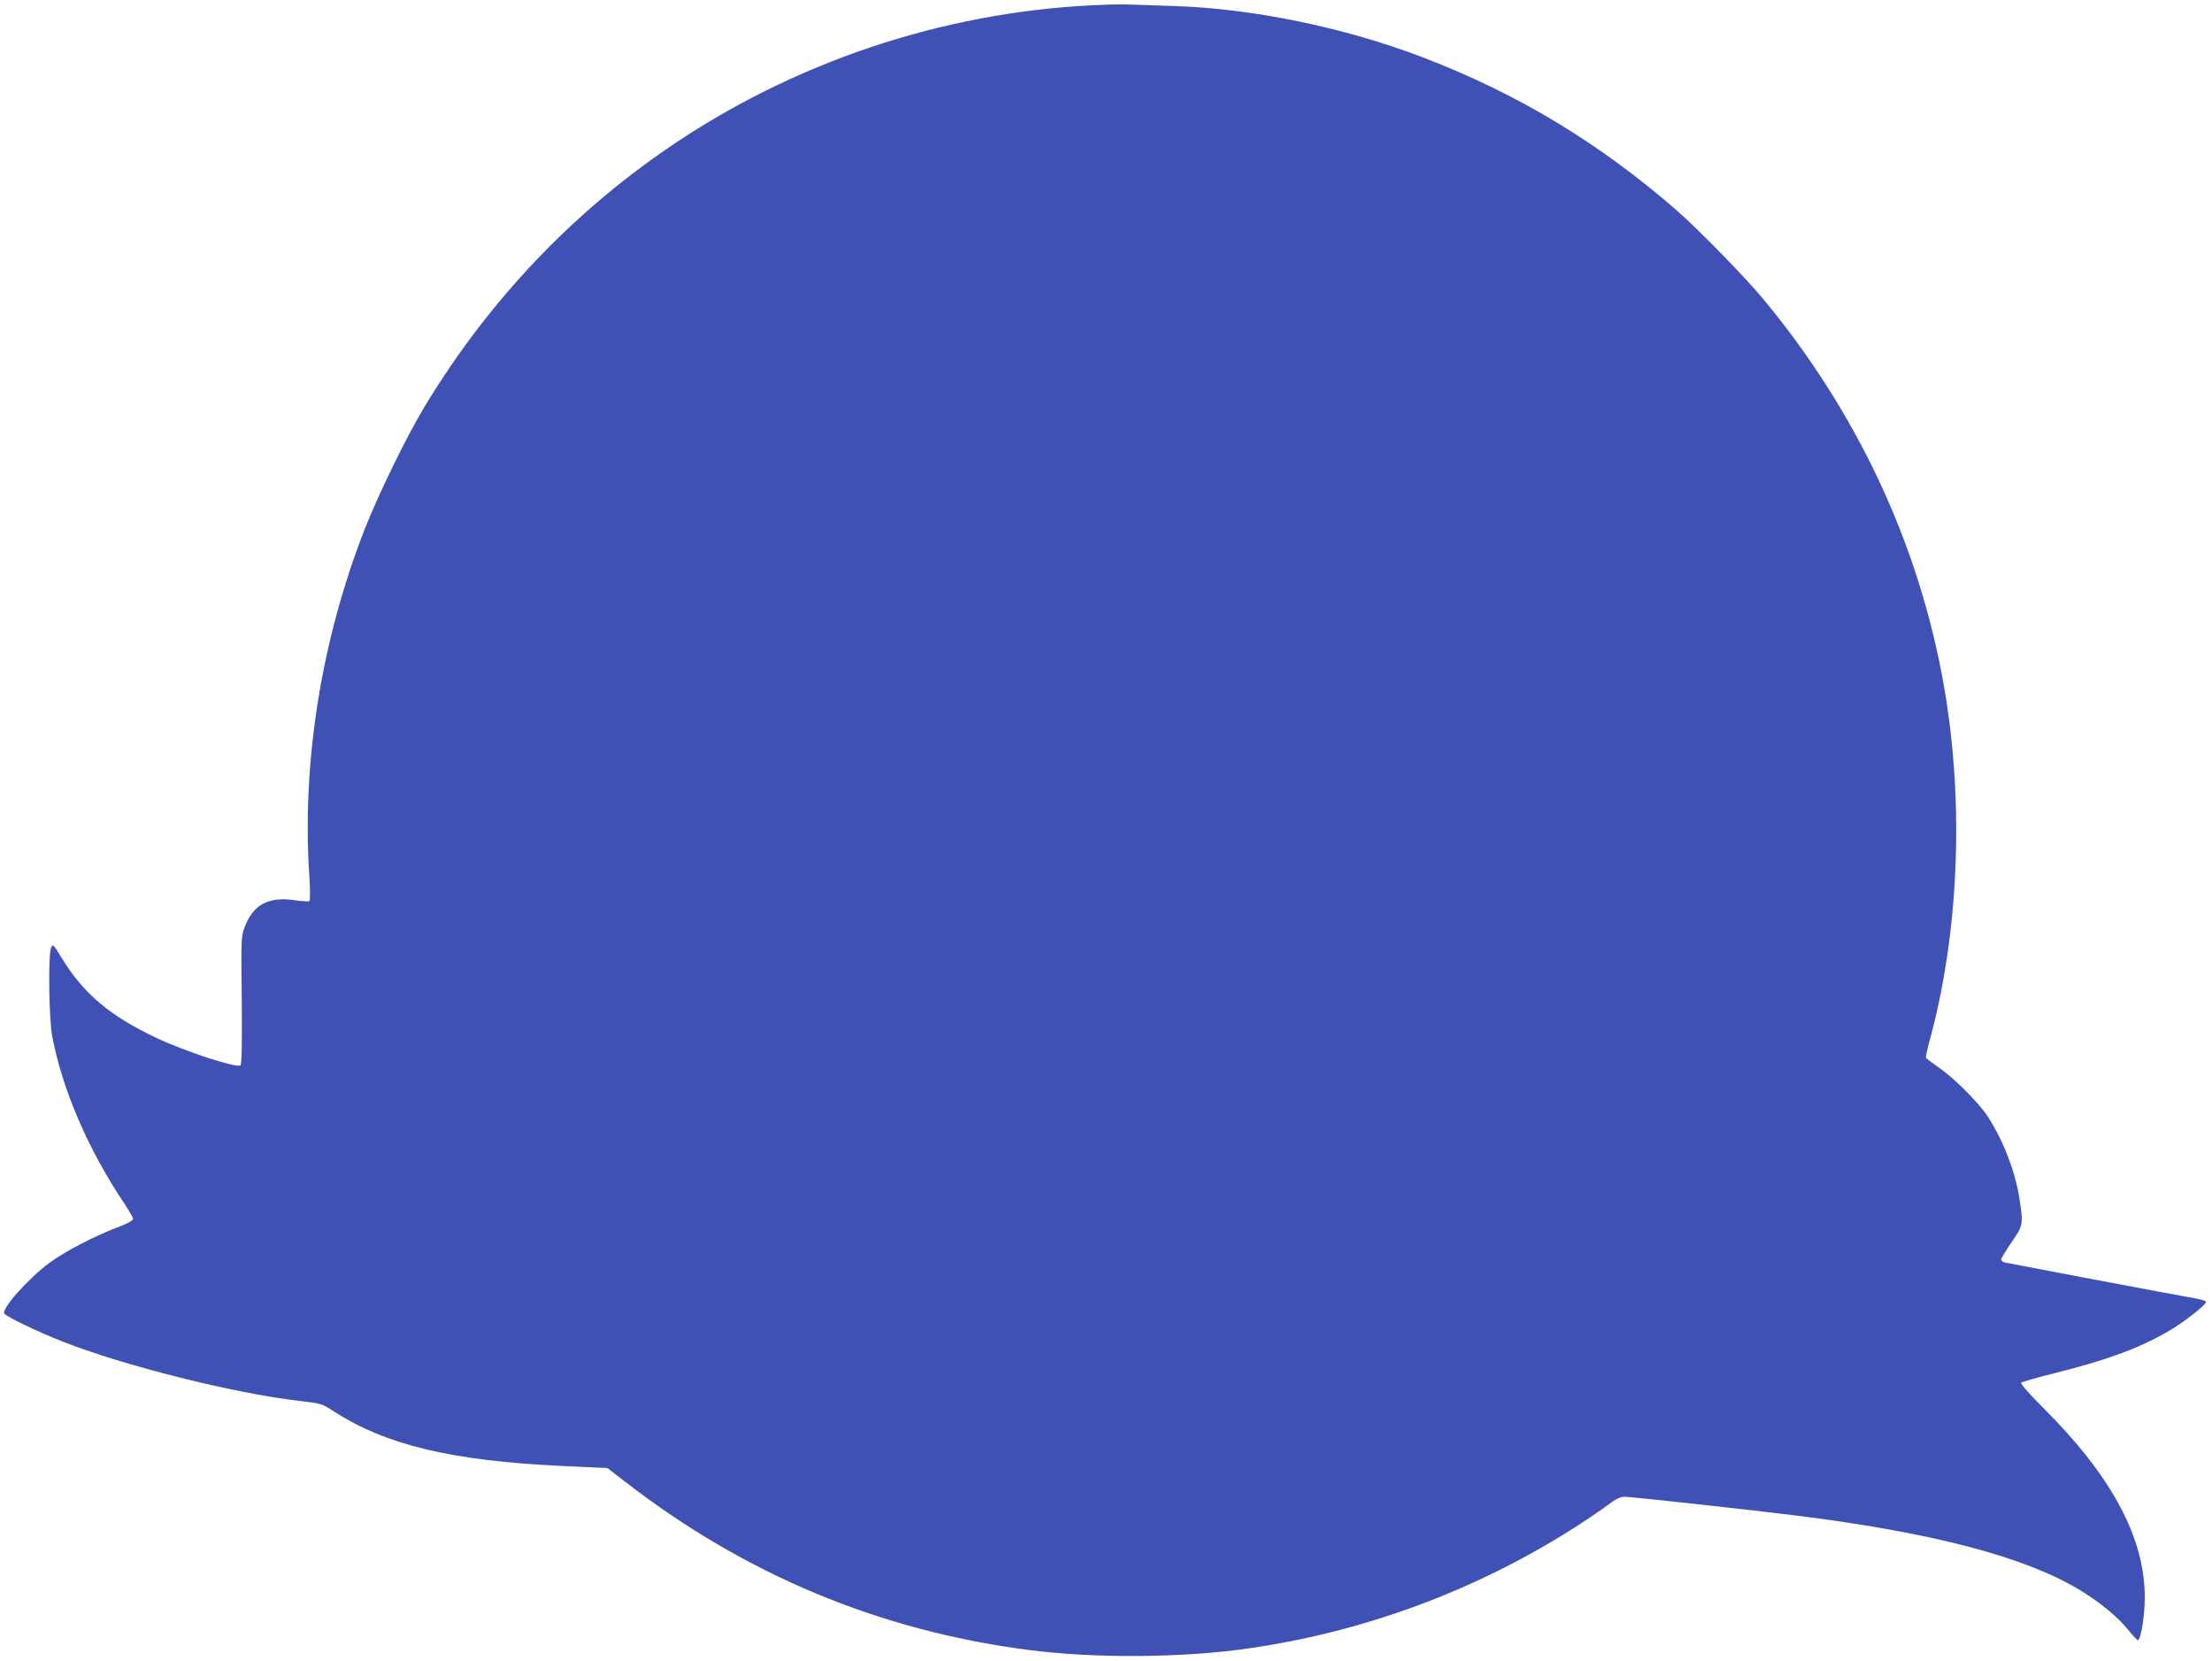
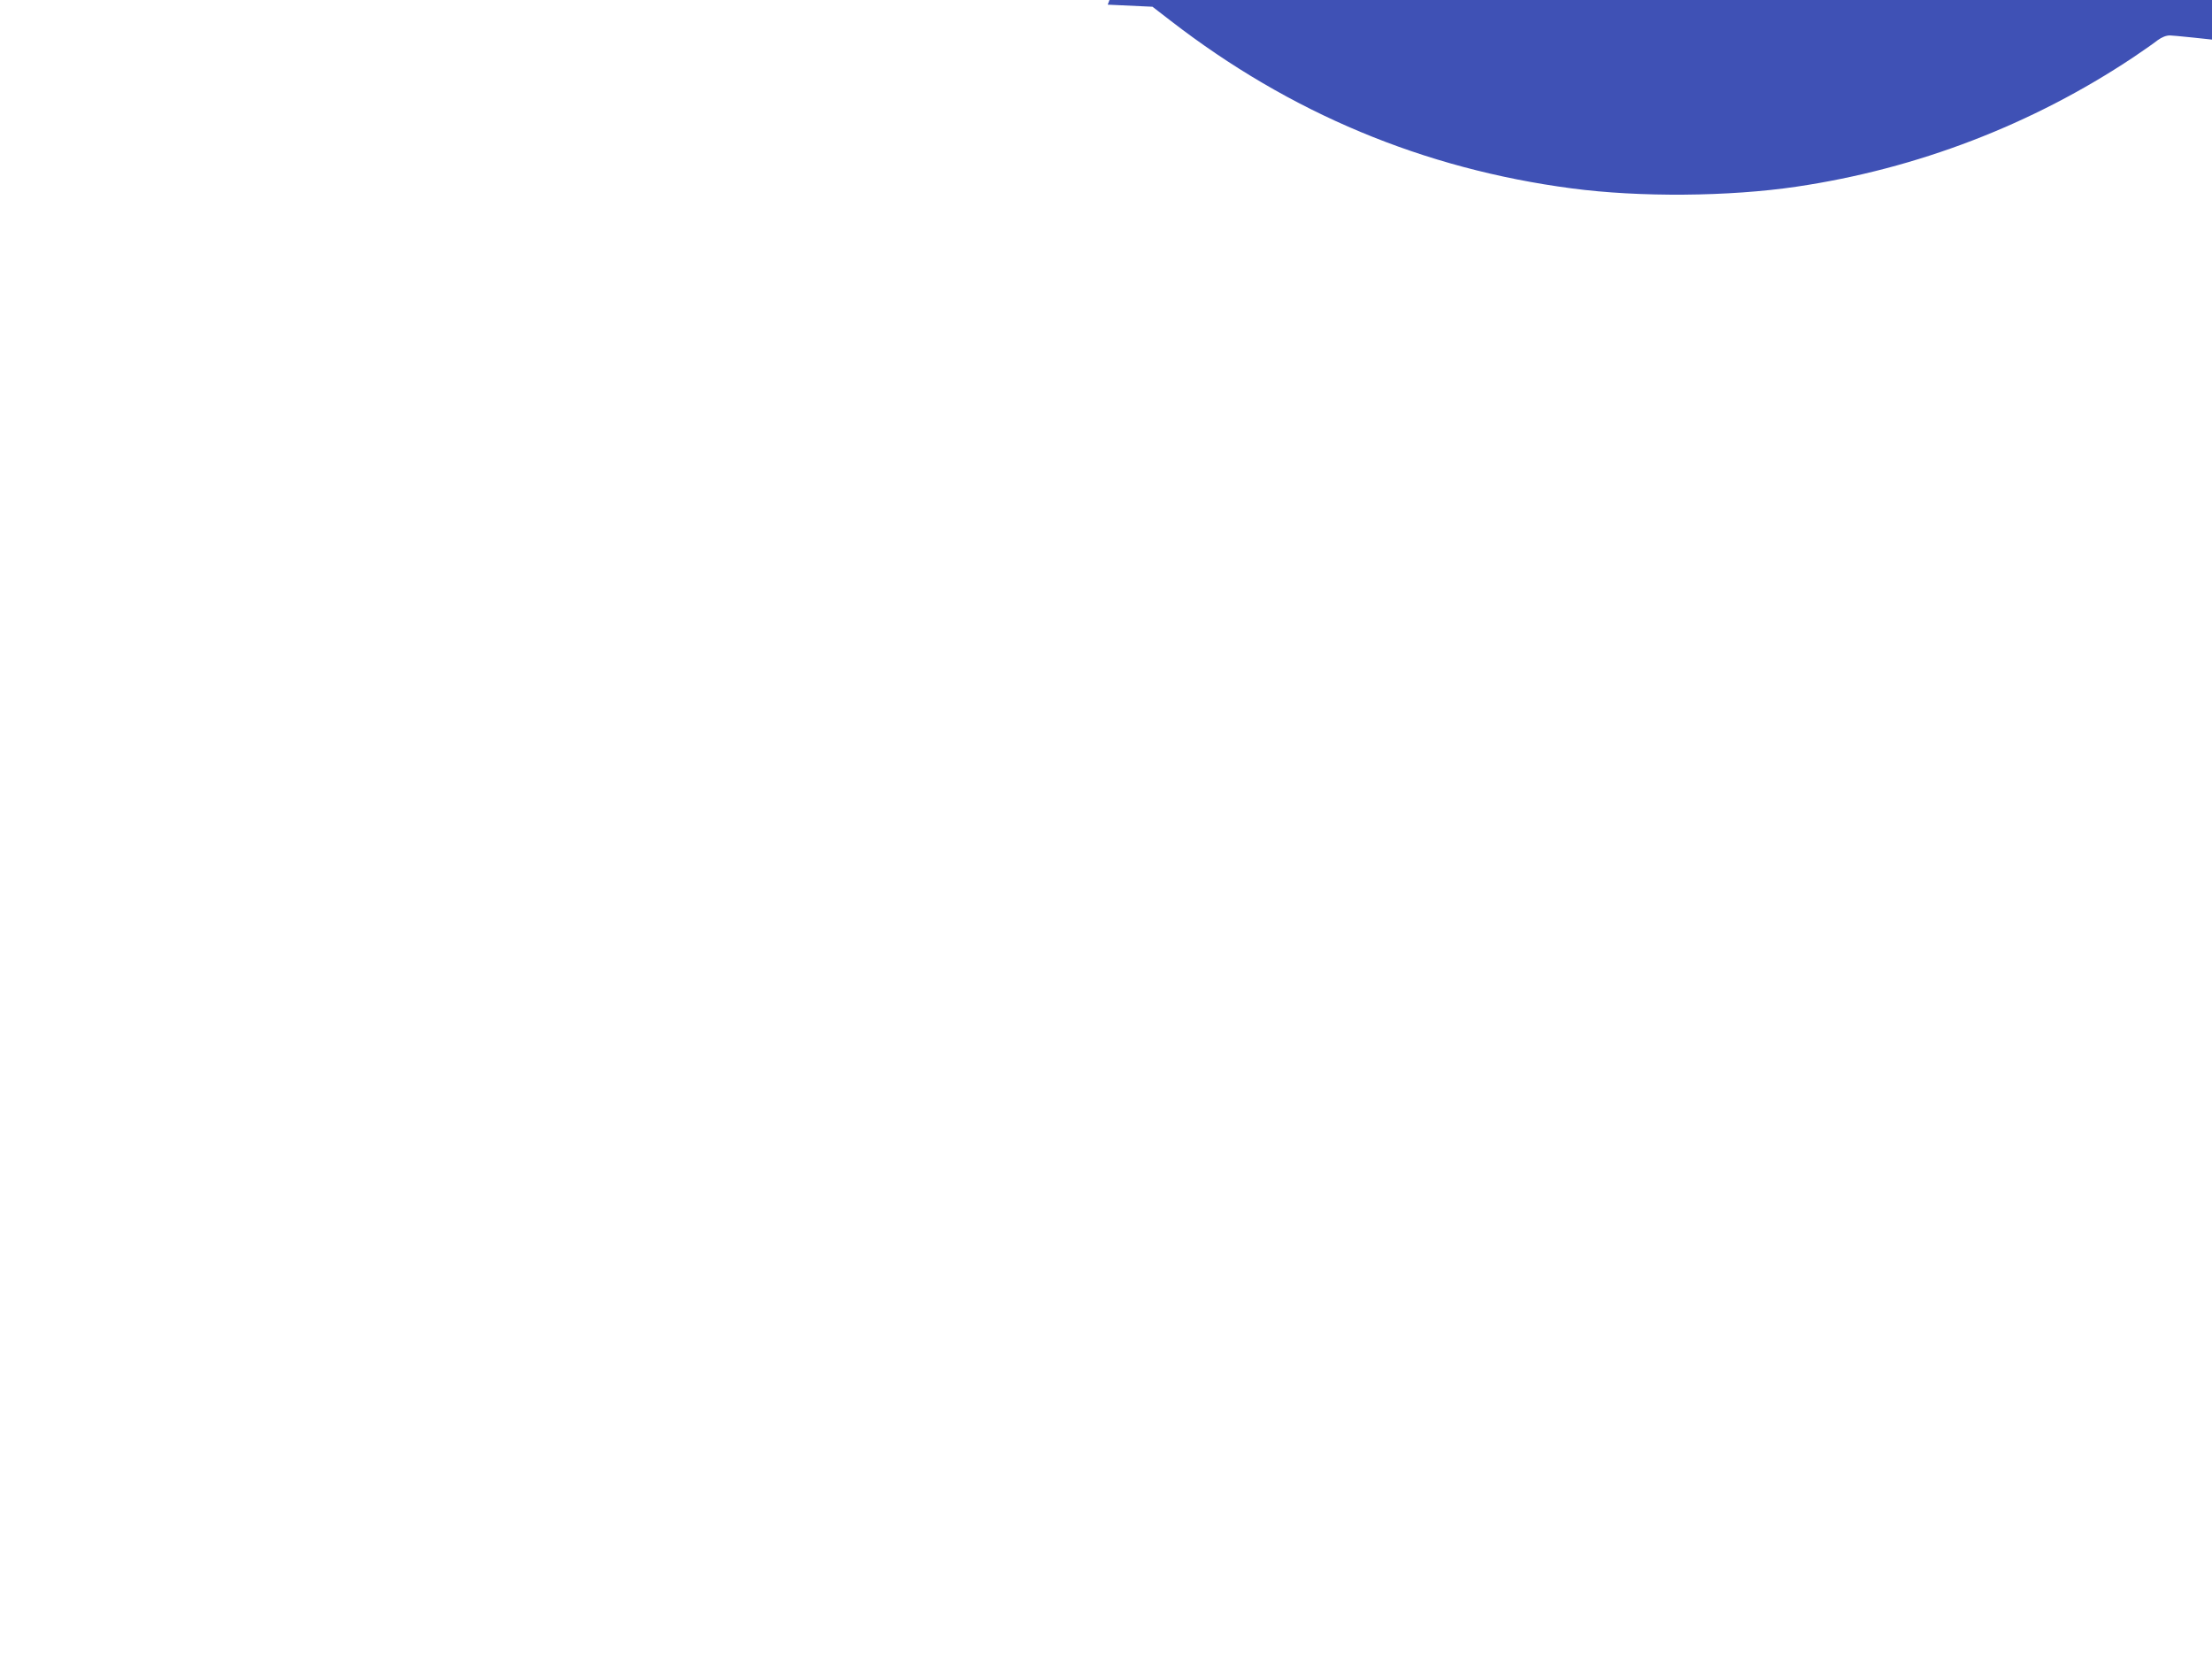
<svg xmlns="http://www.w3.org/2000/svg" version="1.0" width="1280pt" height="961pt" viewBox="0 0 1280 961" preserveAspectRatio="xMidYMid meet">
  <g transform="translate(0,961) scale(0.1,-0.1)" fill="#3f51b5" stroke="none">
-     <path d="M6410 9583 c-878 -26 -1746 -301 -2480 -786 -597 -394 -1099 -919 -1475 -1543 -101 -167 -263 -499 -342 -699 -253 -644 -367 -1353 -323 -2015 5 -74 5 -138 1 -143 -4 -4 -41 -2 -82 4 -151 23 -240 -22 -290 -147 -24 -59 -24 -60 -20 -430 2 -257 0 -374 -8 -378 -25 -16 -324 82 -486 159 -269 127 -422 256 -547 461 -48 80 -53 84 -62 62 -18 -41 -13 -411 6 -513 59 -311 209 -659 420 -972 26 -40 48 -78 48 -86 0 -9 -34 -27 -87 -47 -136 -51 -310 -142 -399 -208 -123 -92 -276 -264 -259 -292 11 -18 190 -104 340 -163 350 -138 987 -298 1364 -342 131 -15 135 -17 203 -61 302 -195 682 -286 1324 -316 l259 -12 105 -81 c692 -535 1464 -857 2321 -970 393 -52 909 -48 1301 10 697 103 1364 359 1948 748 58 39 121 83 141 99 25 18 49 28 72 28 37 0 740 -77 1002 -110 778 -98 1306 -236 1624 -426 114 -67 226 -159 285 -233 27 -33 53 -61 57 -61 17 0 41 148 40 250 -1 345 -191 699 -588 1095 -81 80 -132 139 -127 145 5 5 92 30 193 55 302 76 478 140 651 238 92 52 234 163 225 176 -3 5 -33 14 -68 20 -89 15 -1067 200 -1094 206 -13 3 -23 11 -23 18 0 6 27 51 60 99 68 98 69 105 45 258 -26 158 -91 327 -181 468 -50 77 -188 217 -276 279 -43 30 -80 58 -83 62 -2 5 5 41 16 82 175 628 207 1390 88 2069 -144 821 -503 1588 -1050 2245 -106 127 -375 402 -499 510 -451 392 -924 676 -1469 884 -453 173 -984 282 -1436 296 -93 3 -199 7 -235 8 -36 2 -103 2 -150 0z" />
+     <path d="M6410 9583 l259 -12 105 -81 c692 -535 1464 -857 2321 -970 393 -52 909 -48 1301 10 697 103 1364 359 1948 748 58 39 121 83 141 99 25 18 49 28 72 28 37 0 740 -77 1002 -110 778 -98 1306 -236 1624 -426 114 -67 226 -159 285 -233 27 -33 53 -61 57 -61 17 0 41 148 40 250 -1 345 -191 699 -588 1095 -81 80 -132 139 -127 145 5 5 92 30 193 55 302 76 478 140 651 238 92 52 234 163 225 176 -3 5 -33 14 -68 20 -89 15 -1067 200 -1094 206 -13 3 -23 11 -23 18 0 6 27 51 60 99 68 98 69 105 45 258 -26 158 -91 327 -181 468 -50 77 -188 217 -276 279 -43 30 -80 58 -83 62 -2 5 5 41 16 82 175 628 207 1390 88 2069 -144 821 -503 1588 -1050 2245 -106 127 -375 402 -499 510 -451 392 -924 676 -1469 884 -453 173 -984 282 -1436 296 -93 3 -199 7 -235 8 -36 2 -103 2 -150 0z" />
  </g>
</svg>